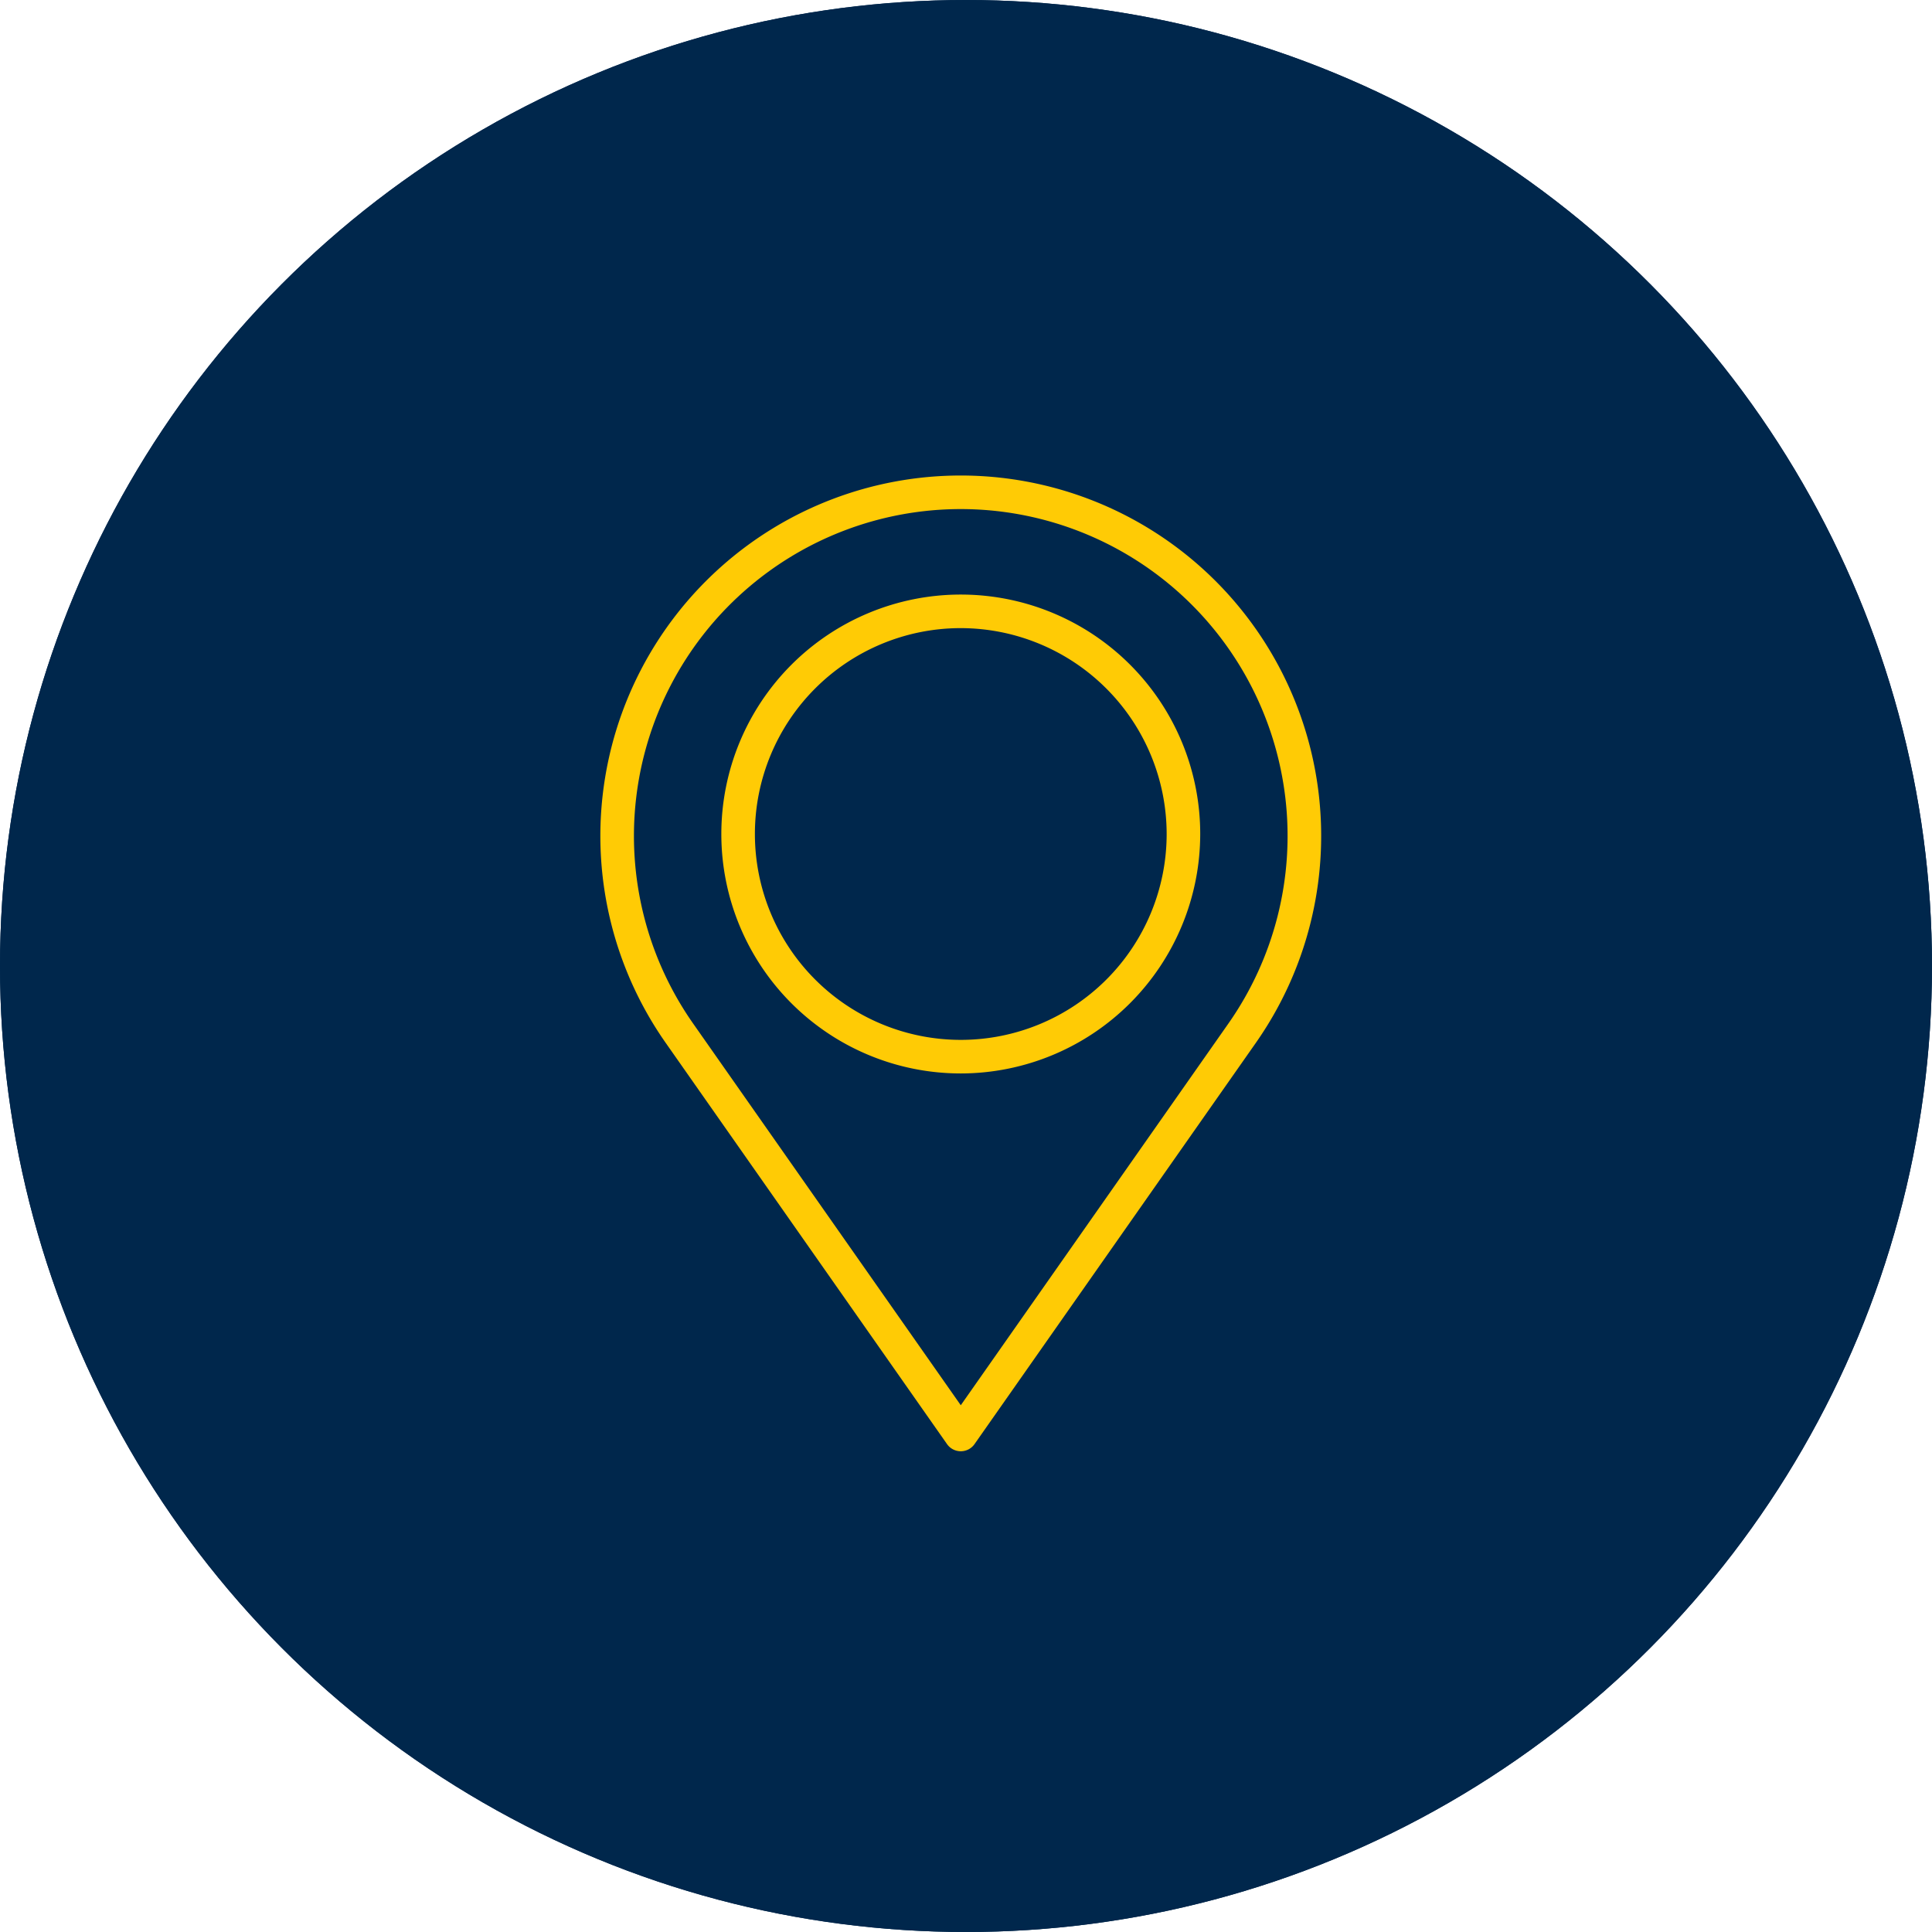
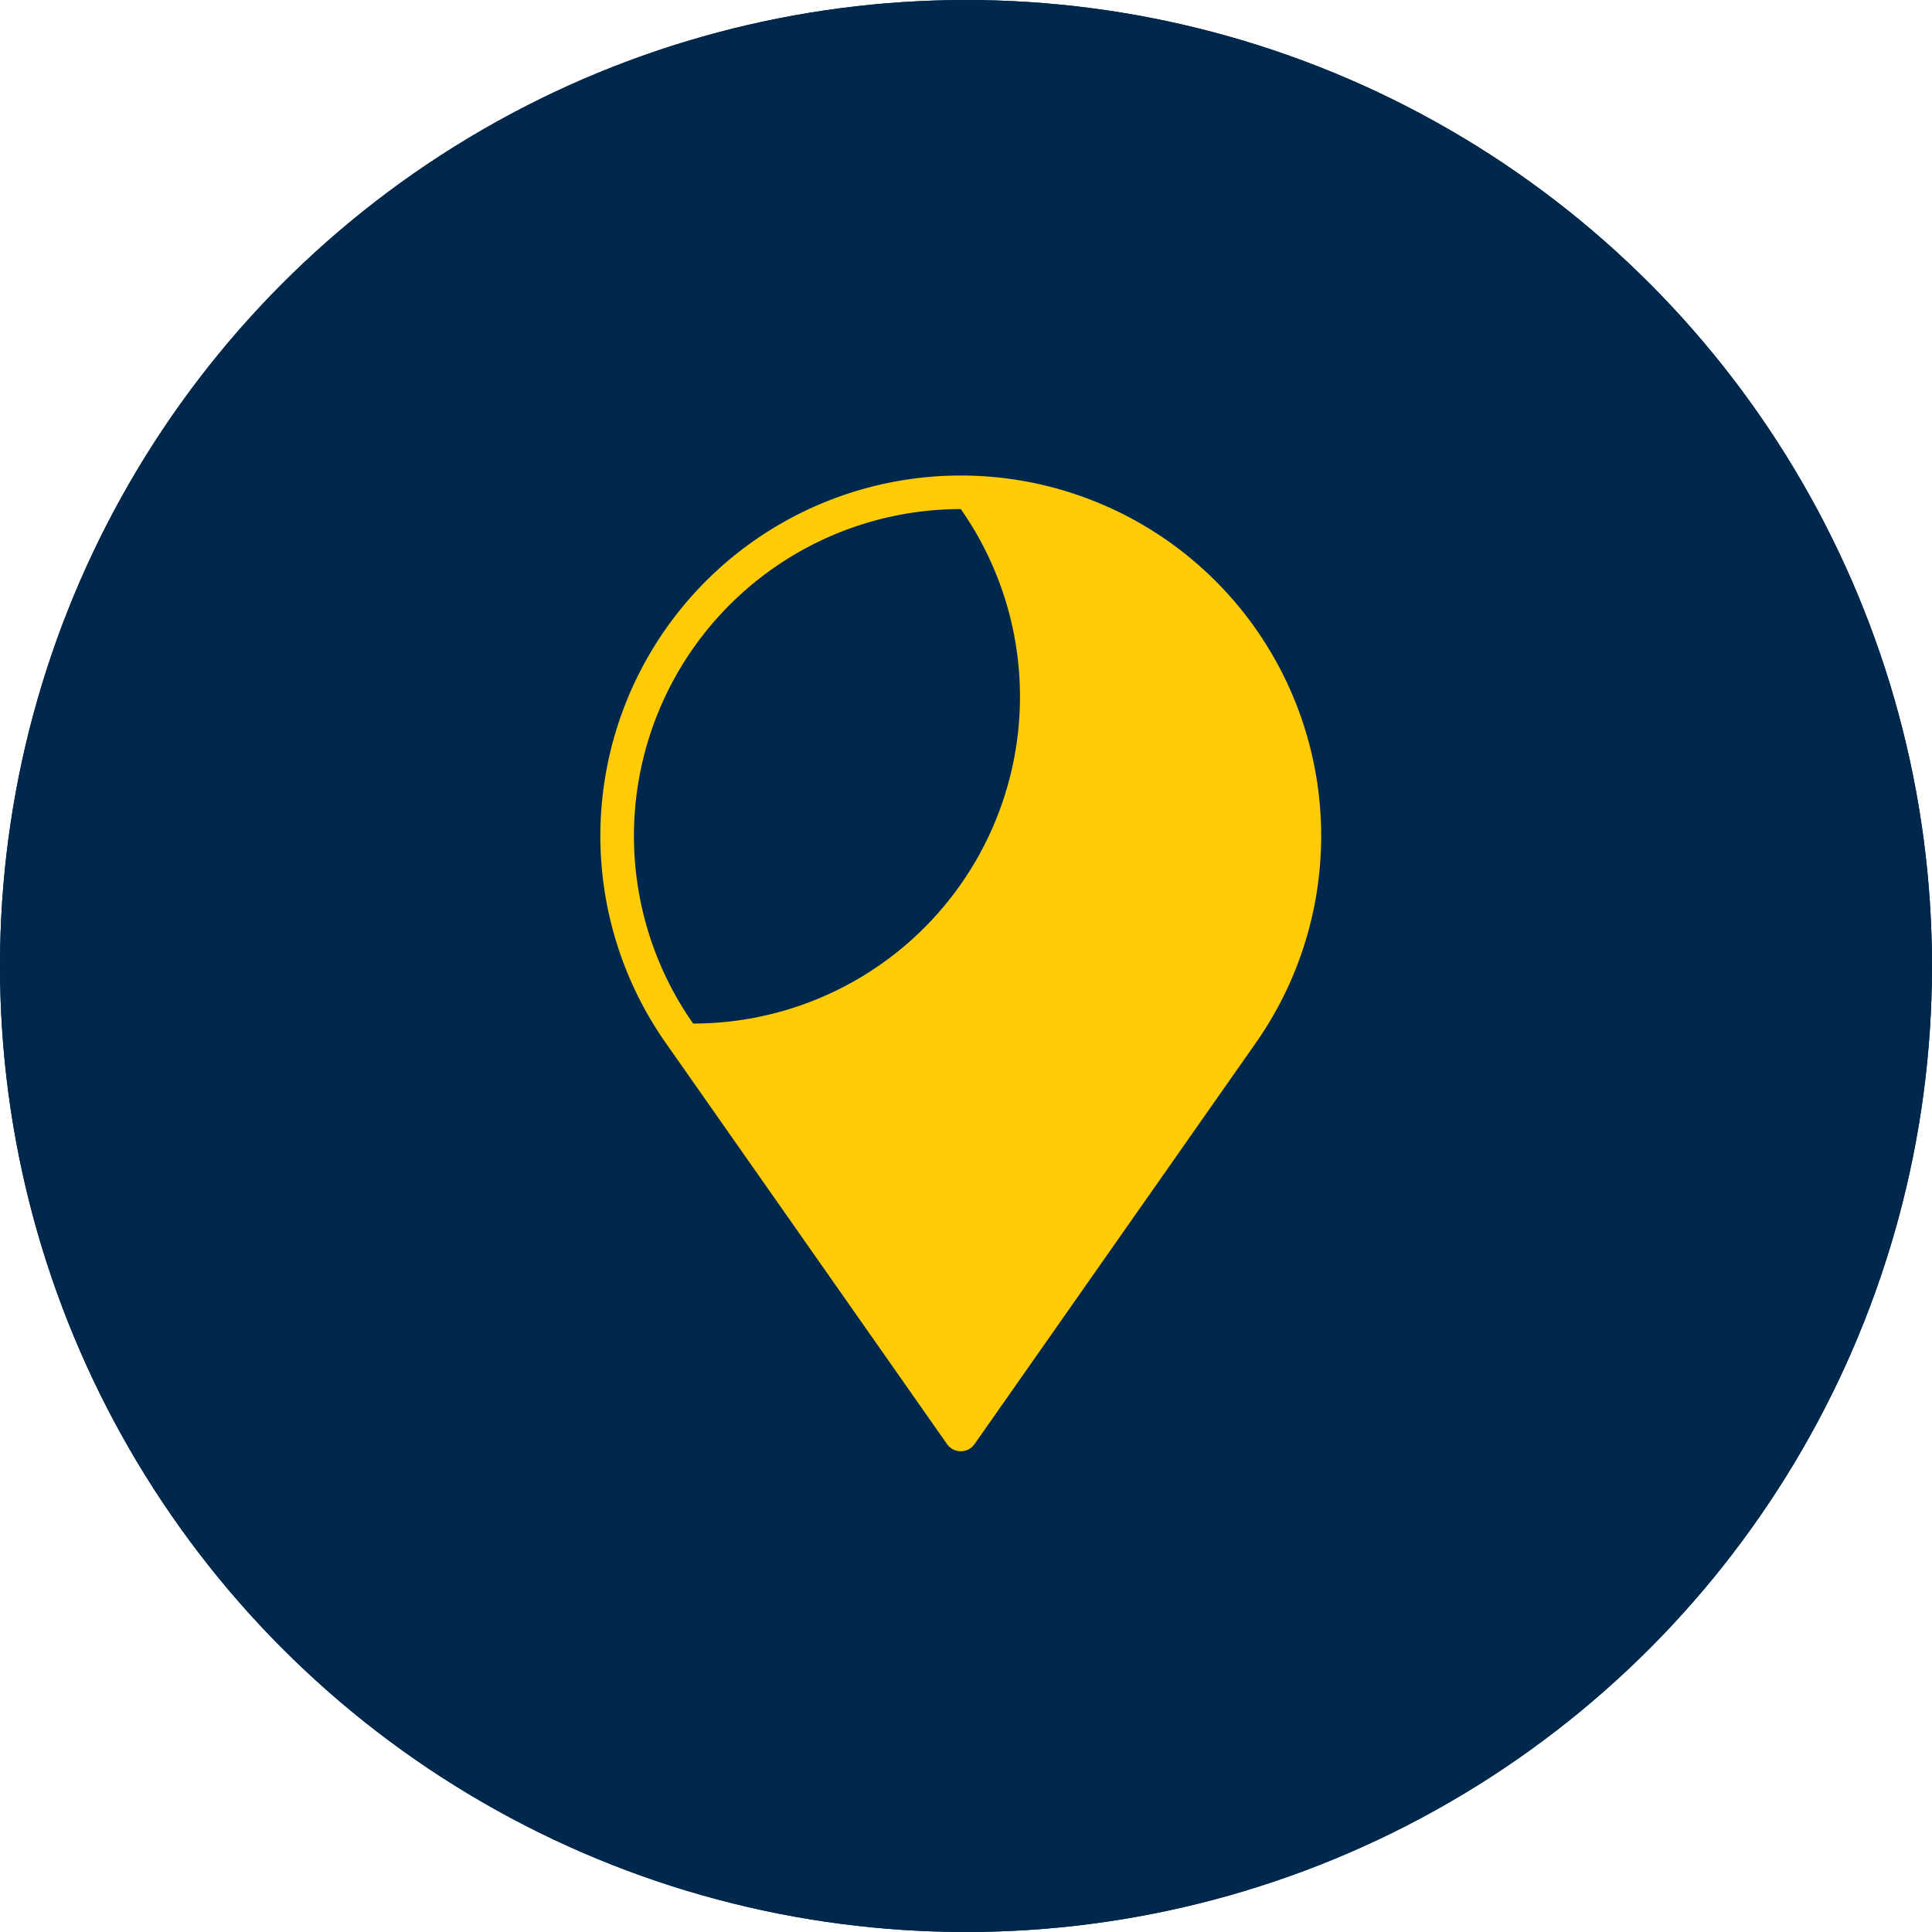
<svg xmlns="http://www.w3.org/2000/svg" width="185" height="185" viewBox="0 0 185 185">
  <defs>
    <clipPath id="clip-path">
      <path id="Rectangle_894" data-name="Rectangle 894" fill="none" d="M0 0h69.055v93.433H0z" />
    </clipPath>
  </defs>
  <g id="Group_1011" data-name="Group 1011" transform="translate(-908 -781.602)">
    <g id="AdobeStock_282912712" transform="translate(908 781.602)" fill="#00274c" stroke="#00274c" stroke-width="4">
      <circle cx="92.5" cy="92.5" r="92.5" stroke="none" />
      <circle cx="92.5" cy="92.5" r="90.5" fill="none" />
    </g>
    <g id="Group_965" data-name="Group 965" transform="translate(965.472 827.135)">
      <g id="Group_964" data-name="Group 964" clip-path="url(#clip-path)" fill="#ffcb05">
-         <path id="Path_823" data-name="Path 823" d="M34.528 93.432a1.607 1.607 0 01-1.316-.684L6.27 54.323a34.511 34.511 0 1156.514 0l-26.94 38.425a1.607 1.607 0 01-1.316.684m0-90.219A31.3 31.3 0 008.9 52.477l25.628 36.549 25.625-36.549A31.3 31.3 0 0034.528 3.213" transform="translate(0 .001)" />
-         <path id="Path_824" data-name="Path 824" d="M68.66 90.8a22.928 22.928 0 1122.929-22.927A22.955 22.955 0 0168.66 90.8m0-42.643a19.714 19.714 0 1019.715 19.716A19.737 19.737 0 0068.66 48.158" transform="translate(-34.133 -33.544)" />
+         <path id="Path_823" data-name="Path 823" d="M34.528 93.432a1.607 1.607 0 01-1.316-.684L6.27 54.323a34.511 34.511 0 1156.514 0l-26.94 38.425a1.607 1.607 0 01-1.316.684m0-90.219A31.3 31.3 0 008.9 52.477A31.3 31.3 0 0034.528 3.213" transform="translate(0 .001)" />
      </g>
    </g>
  </g>
</svg>